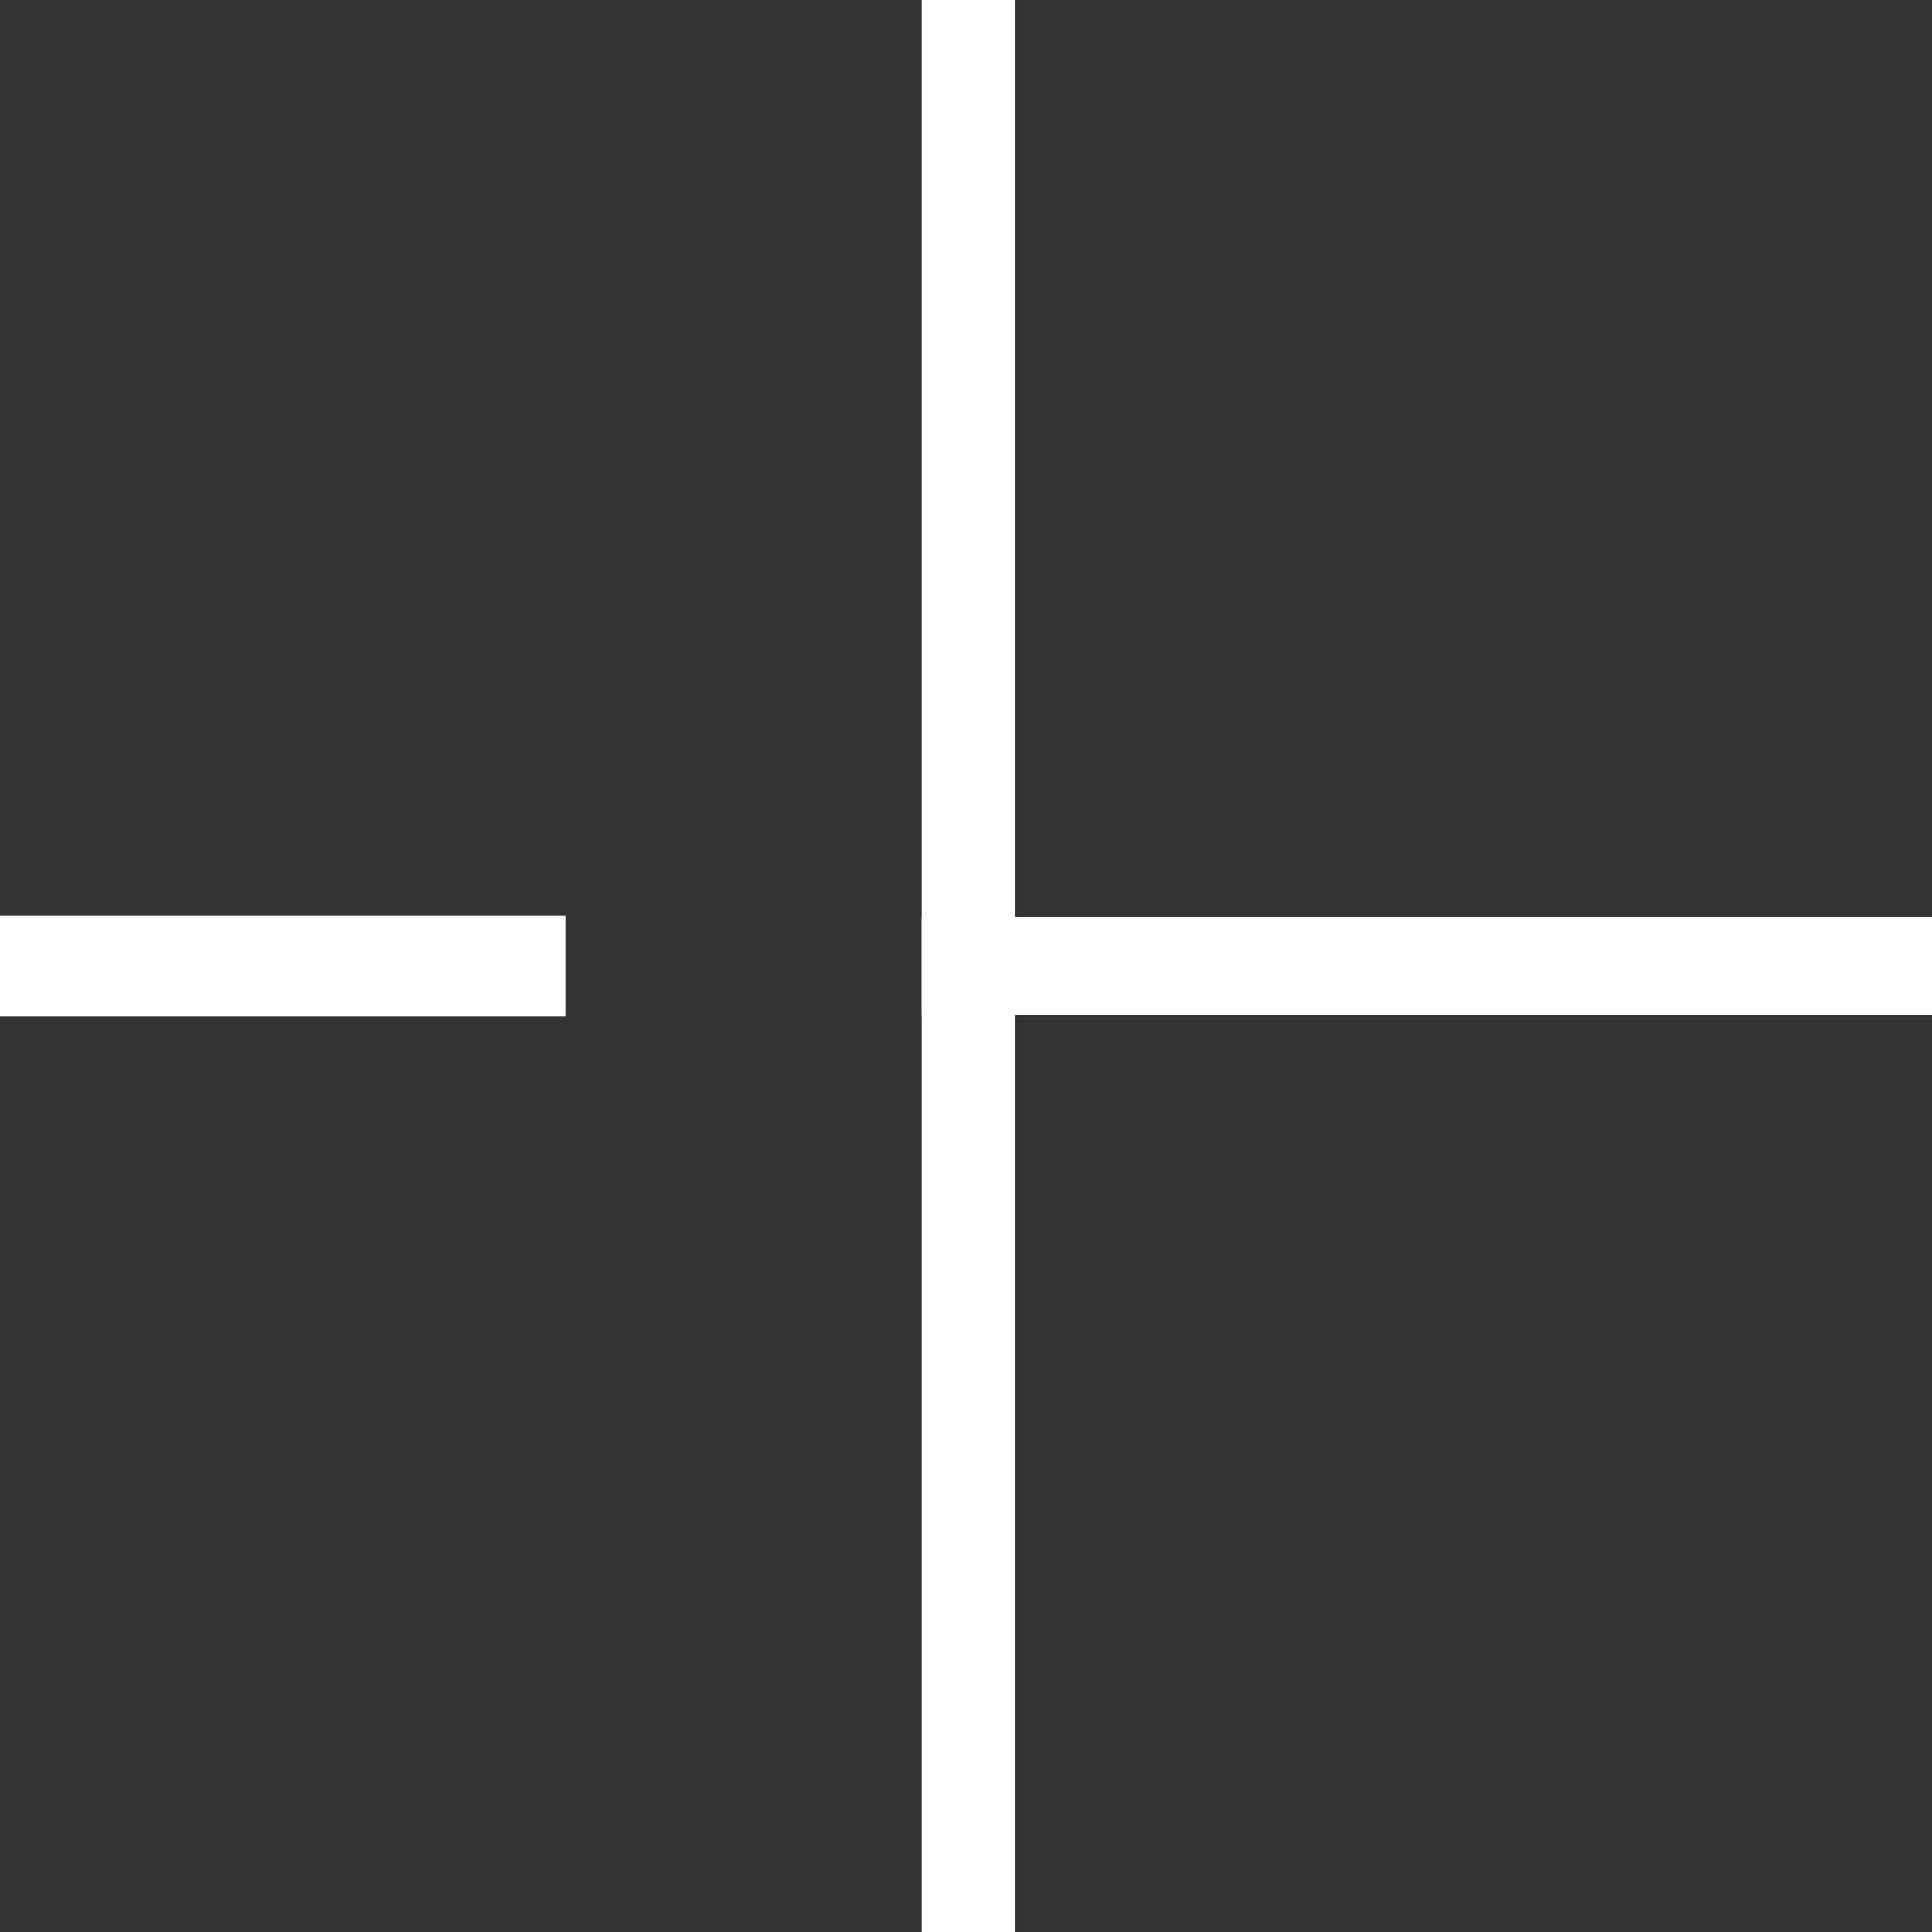
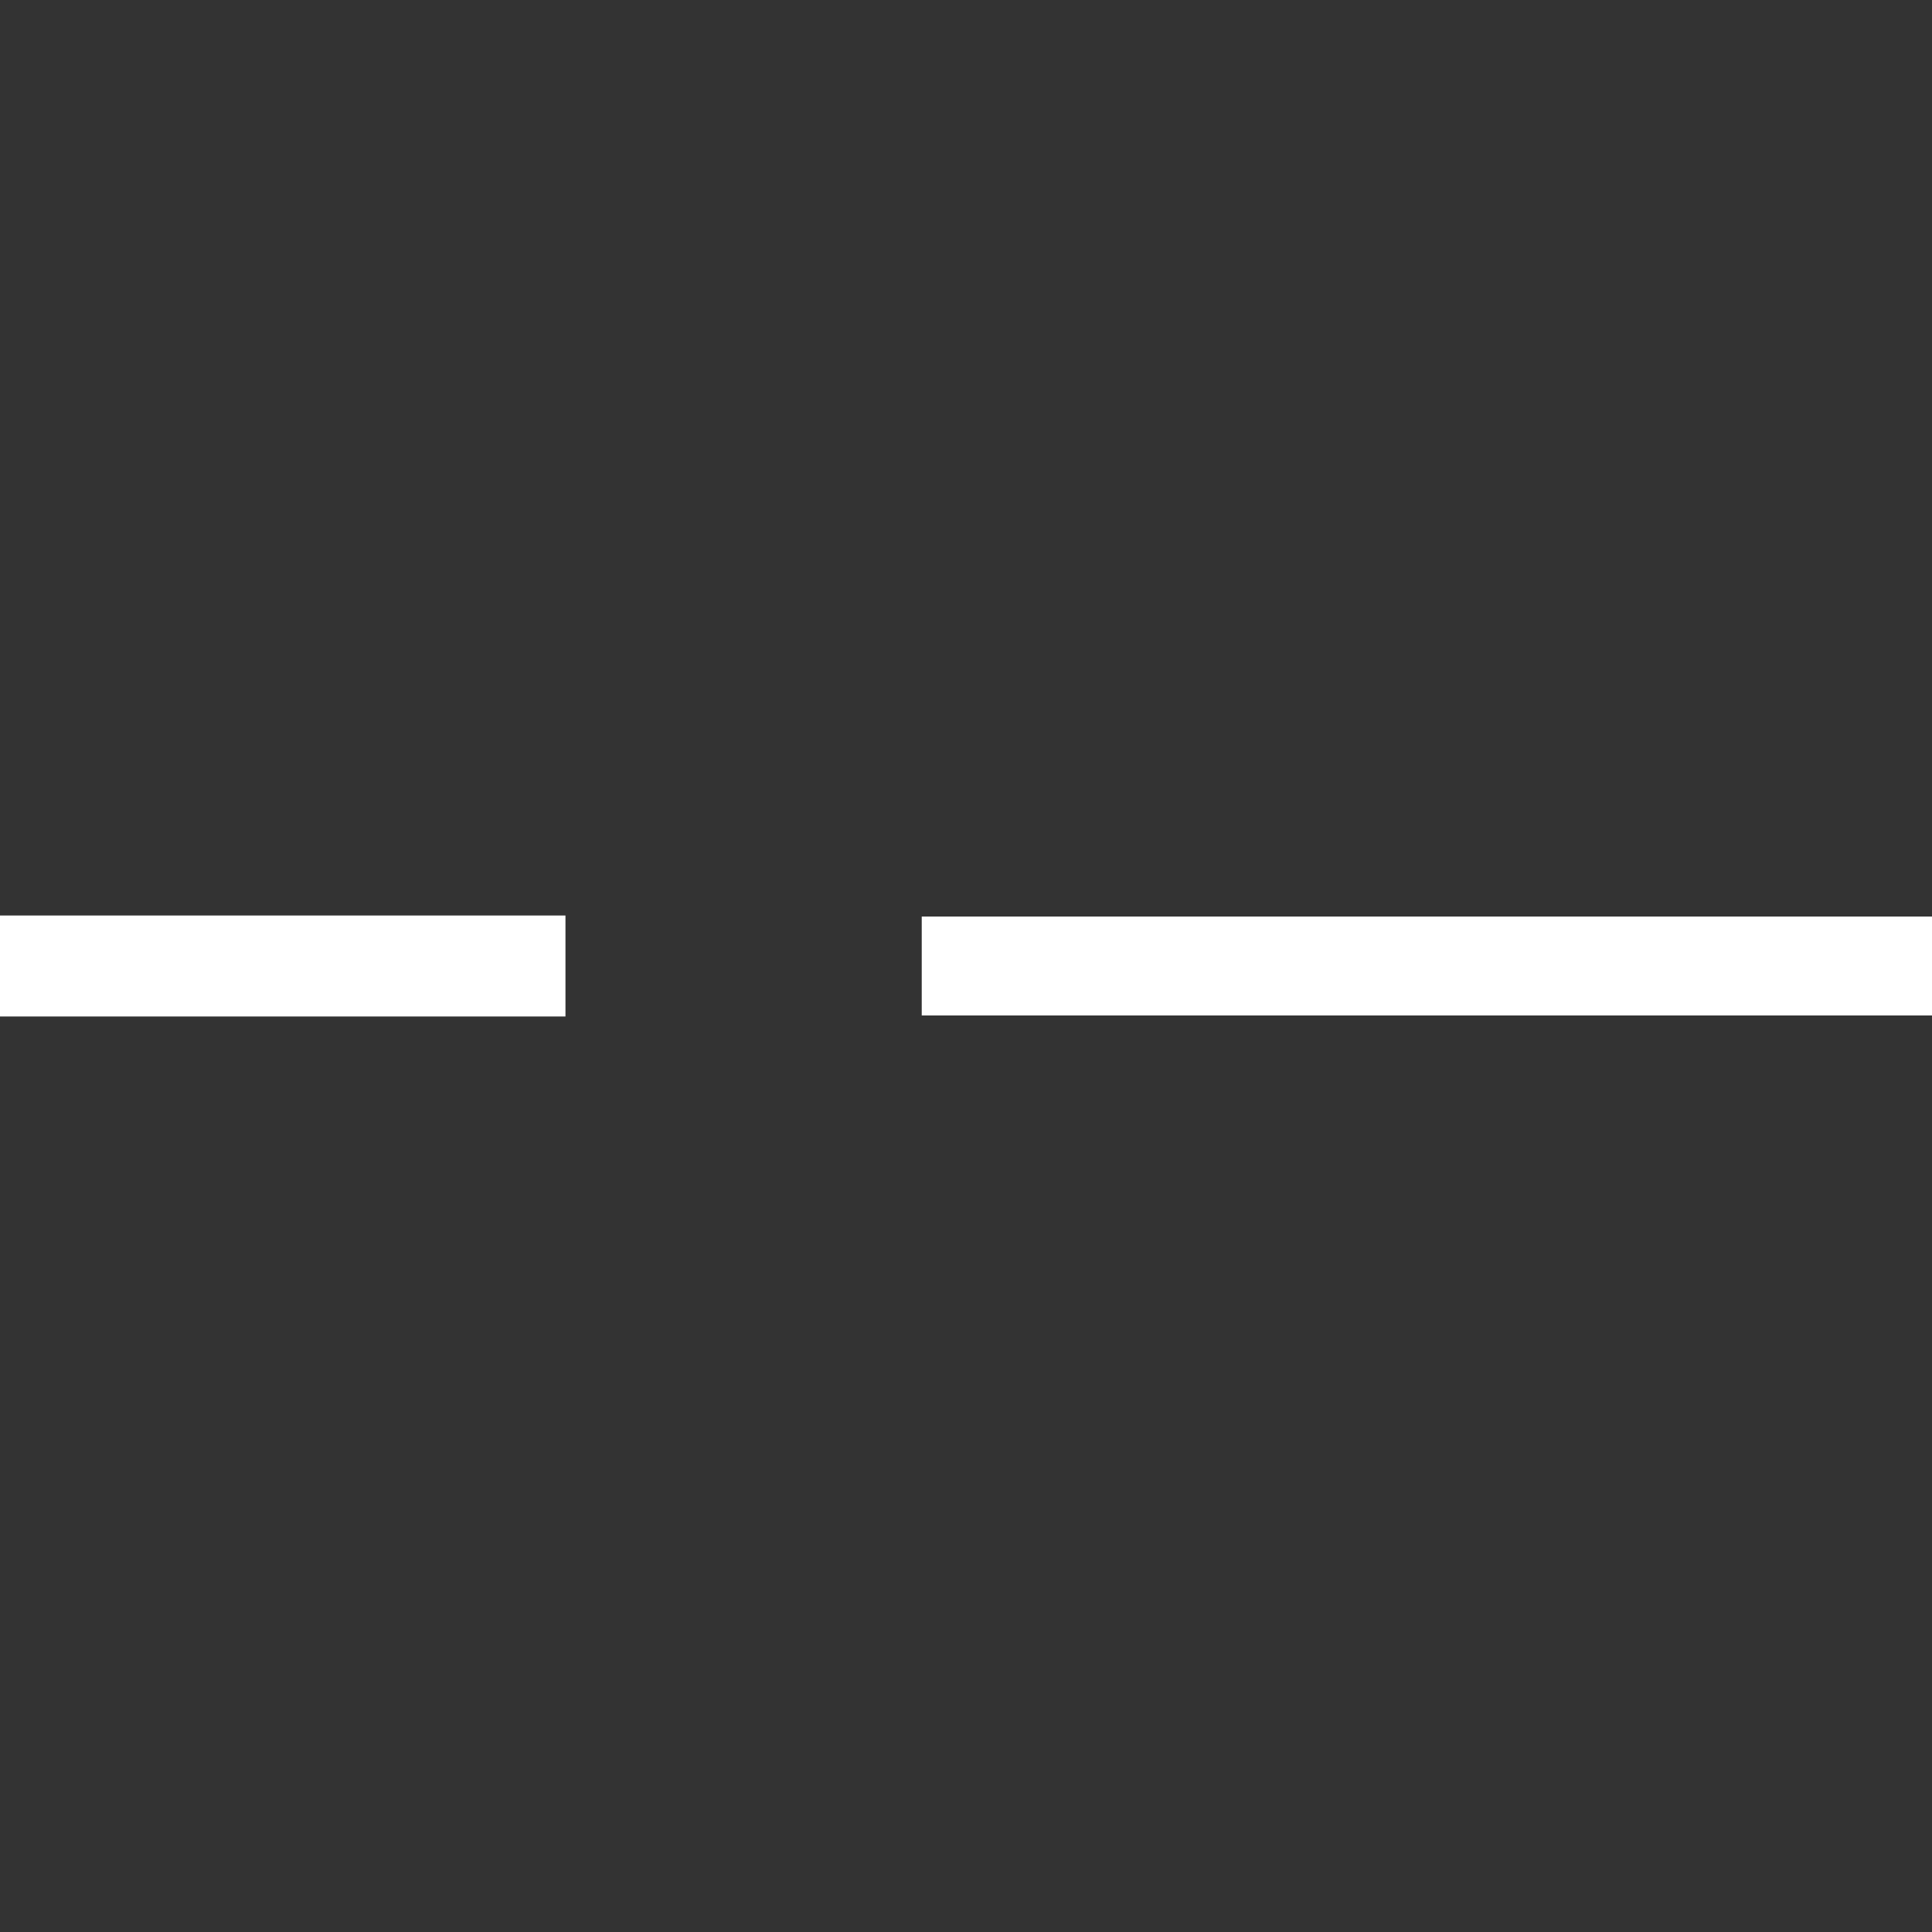
<svg xmlns="http://www.w3.org/2000/svg" width="287" height="287" viewBox="0 0 287 287" fill="none">
  <rect x="0" y="0" width="287" height="287" fill="#333333" stroke="none" />
-   <rect x="136.925" width="13.925" height="287" fill="white" />
  <rect x="287" y="136.151" width="14.698" height="150.075" transform="rotate(90 287 136.151)" fill="white" />
  <rect x="84" y="136" width="15" height="84" transform="rotate(90 84 136)" fill="white" />
</svg>